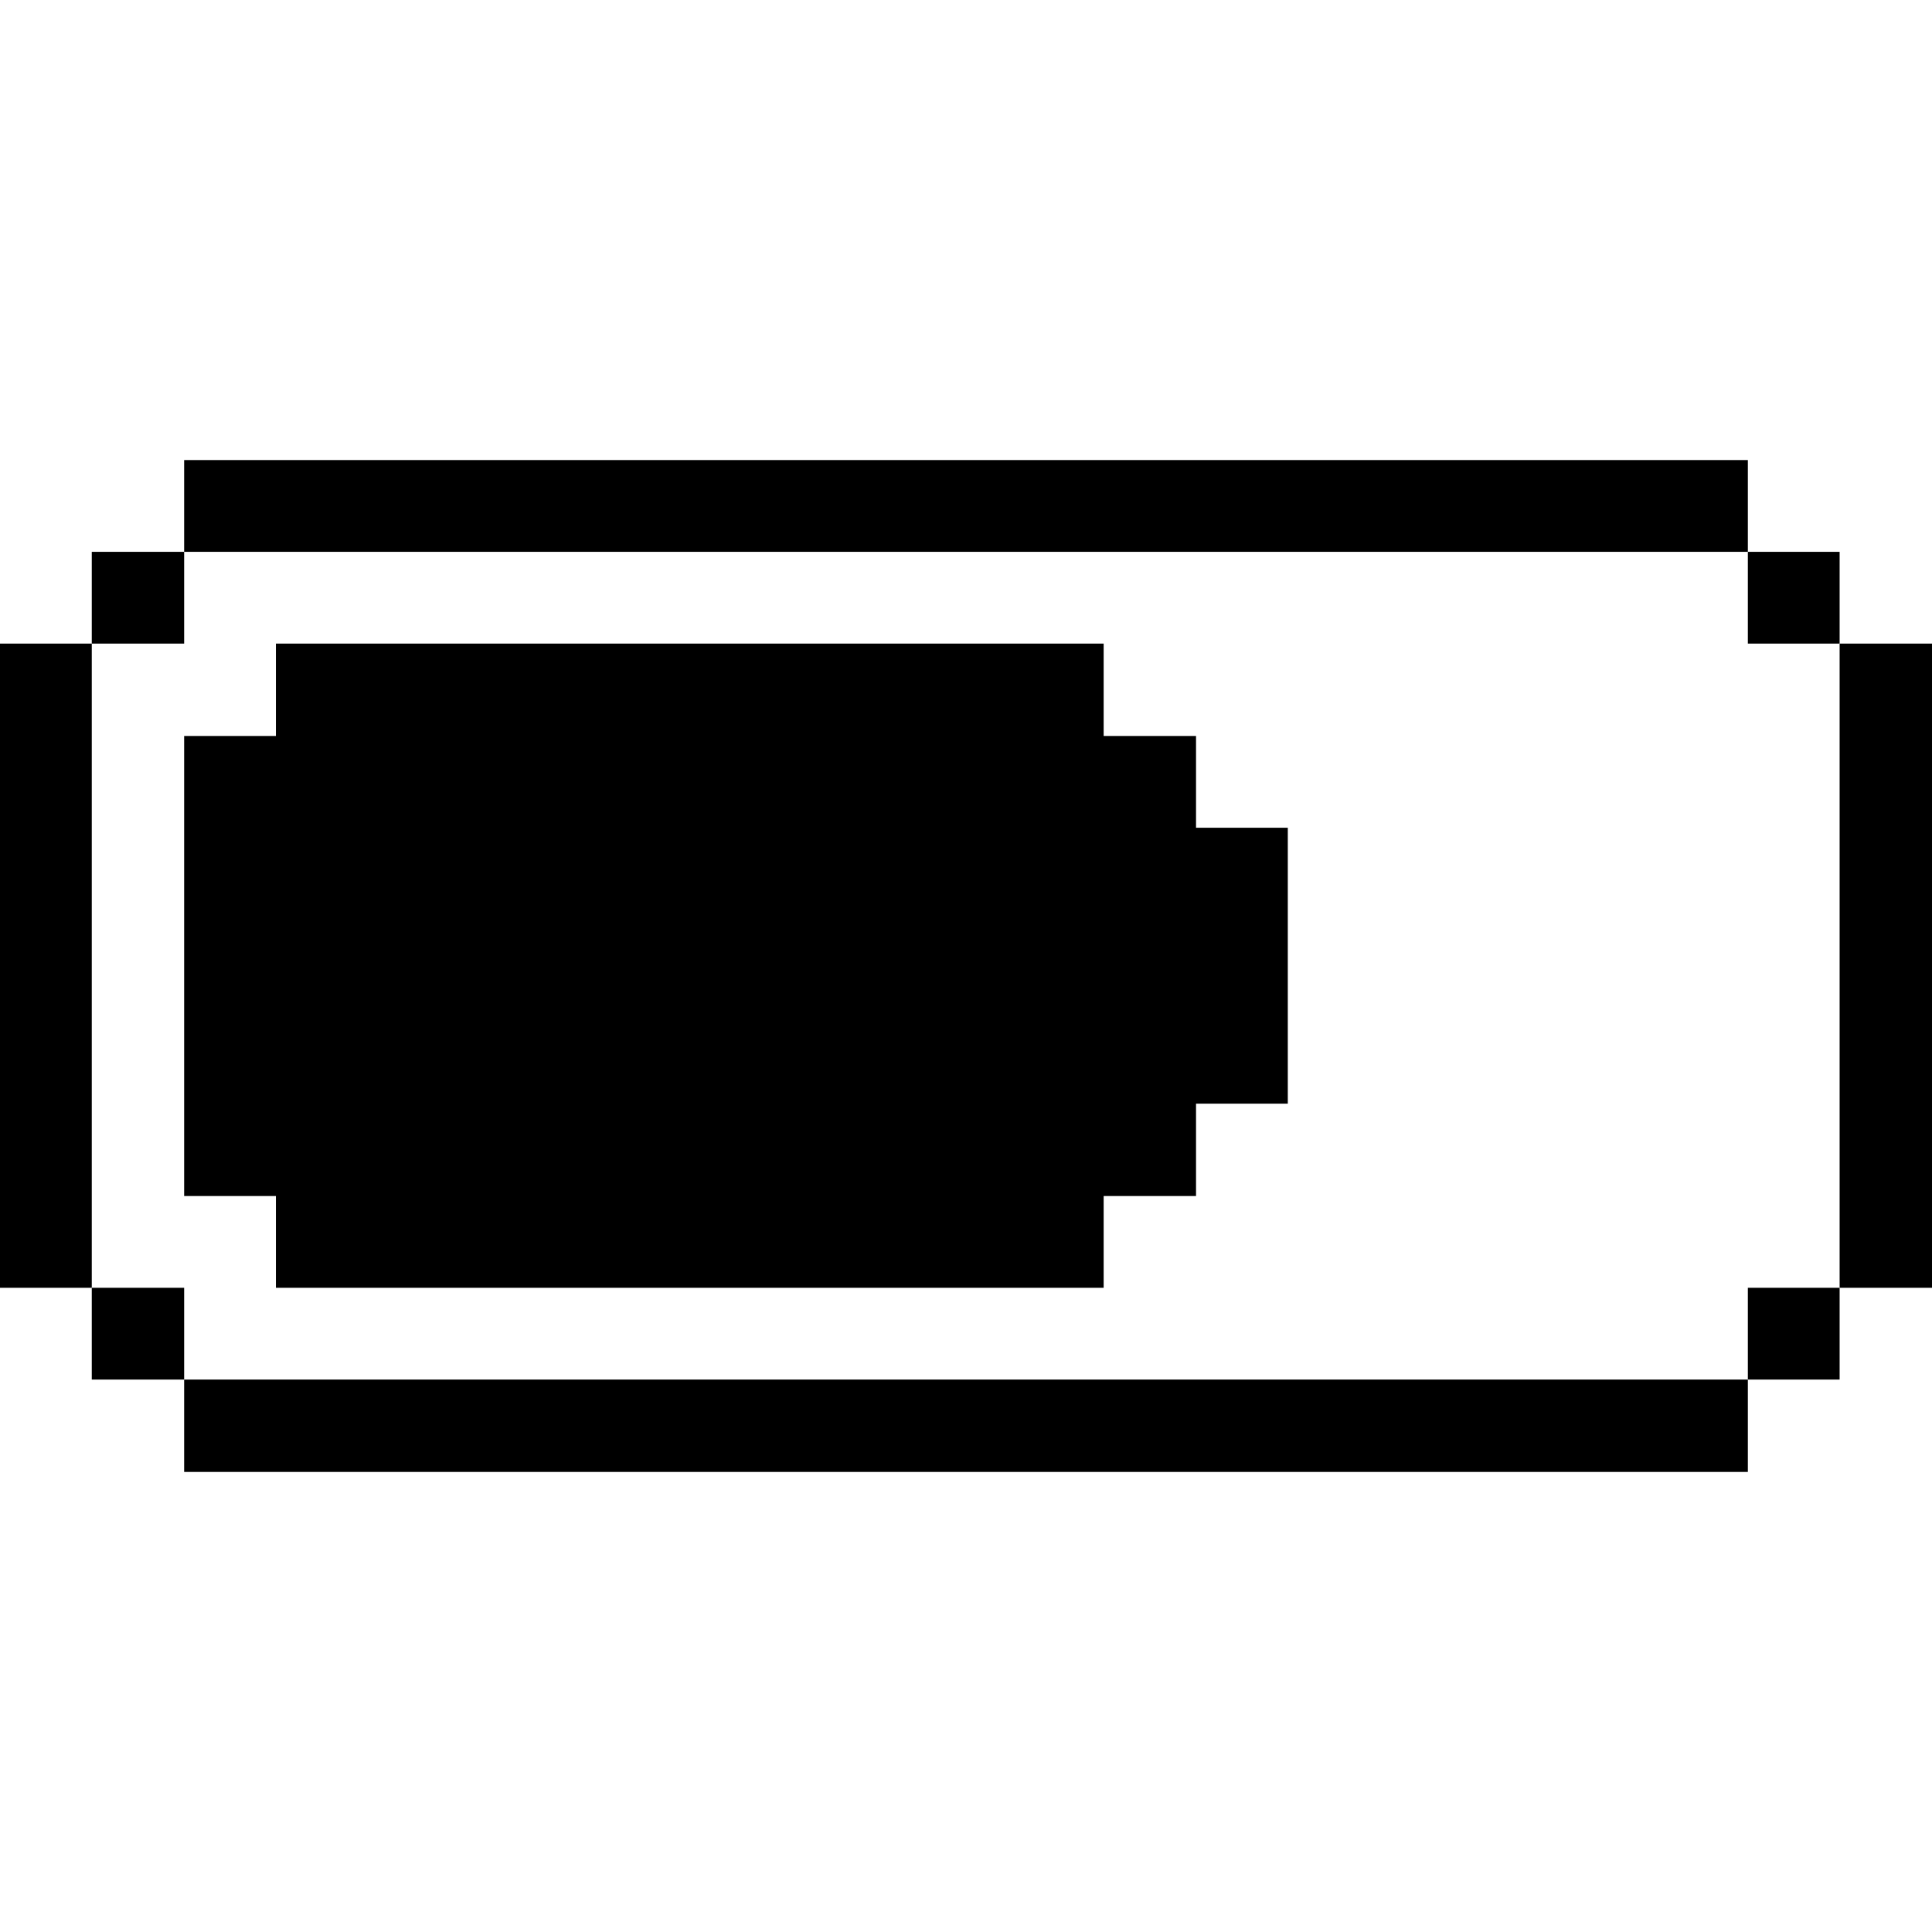
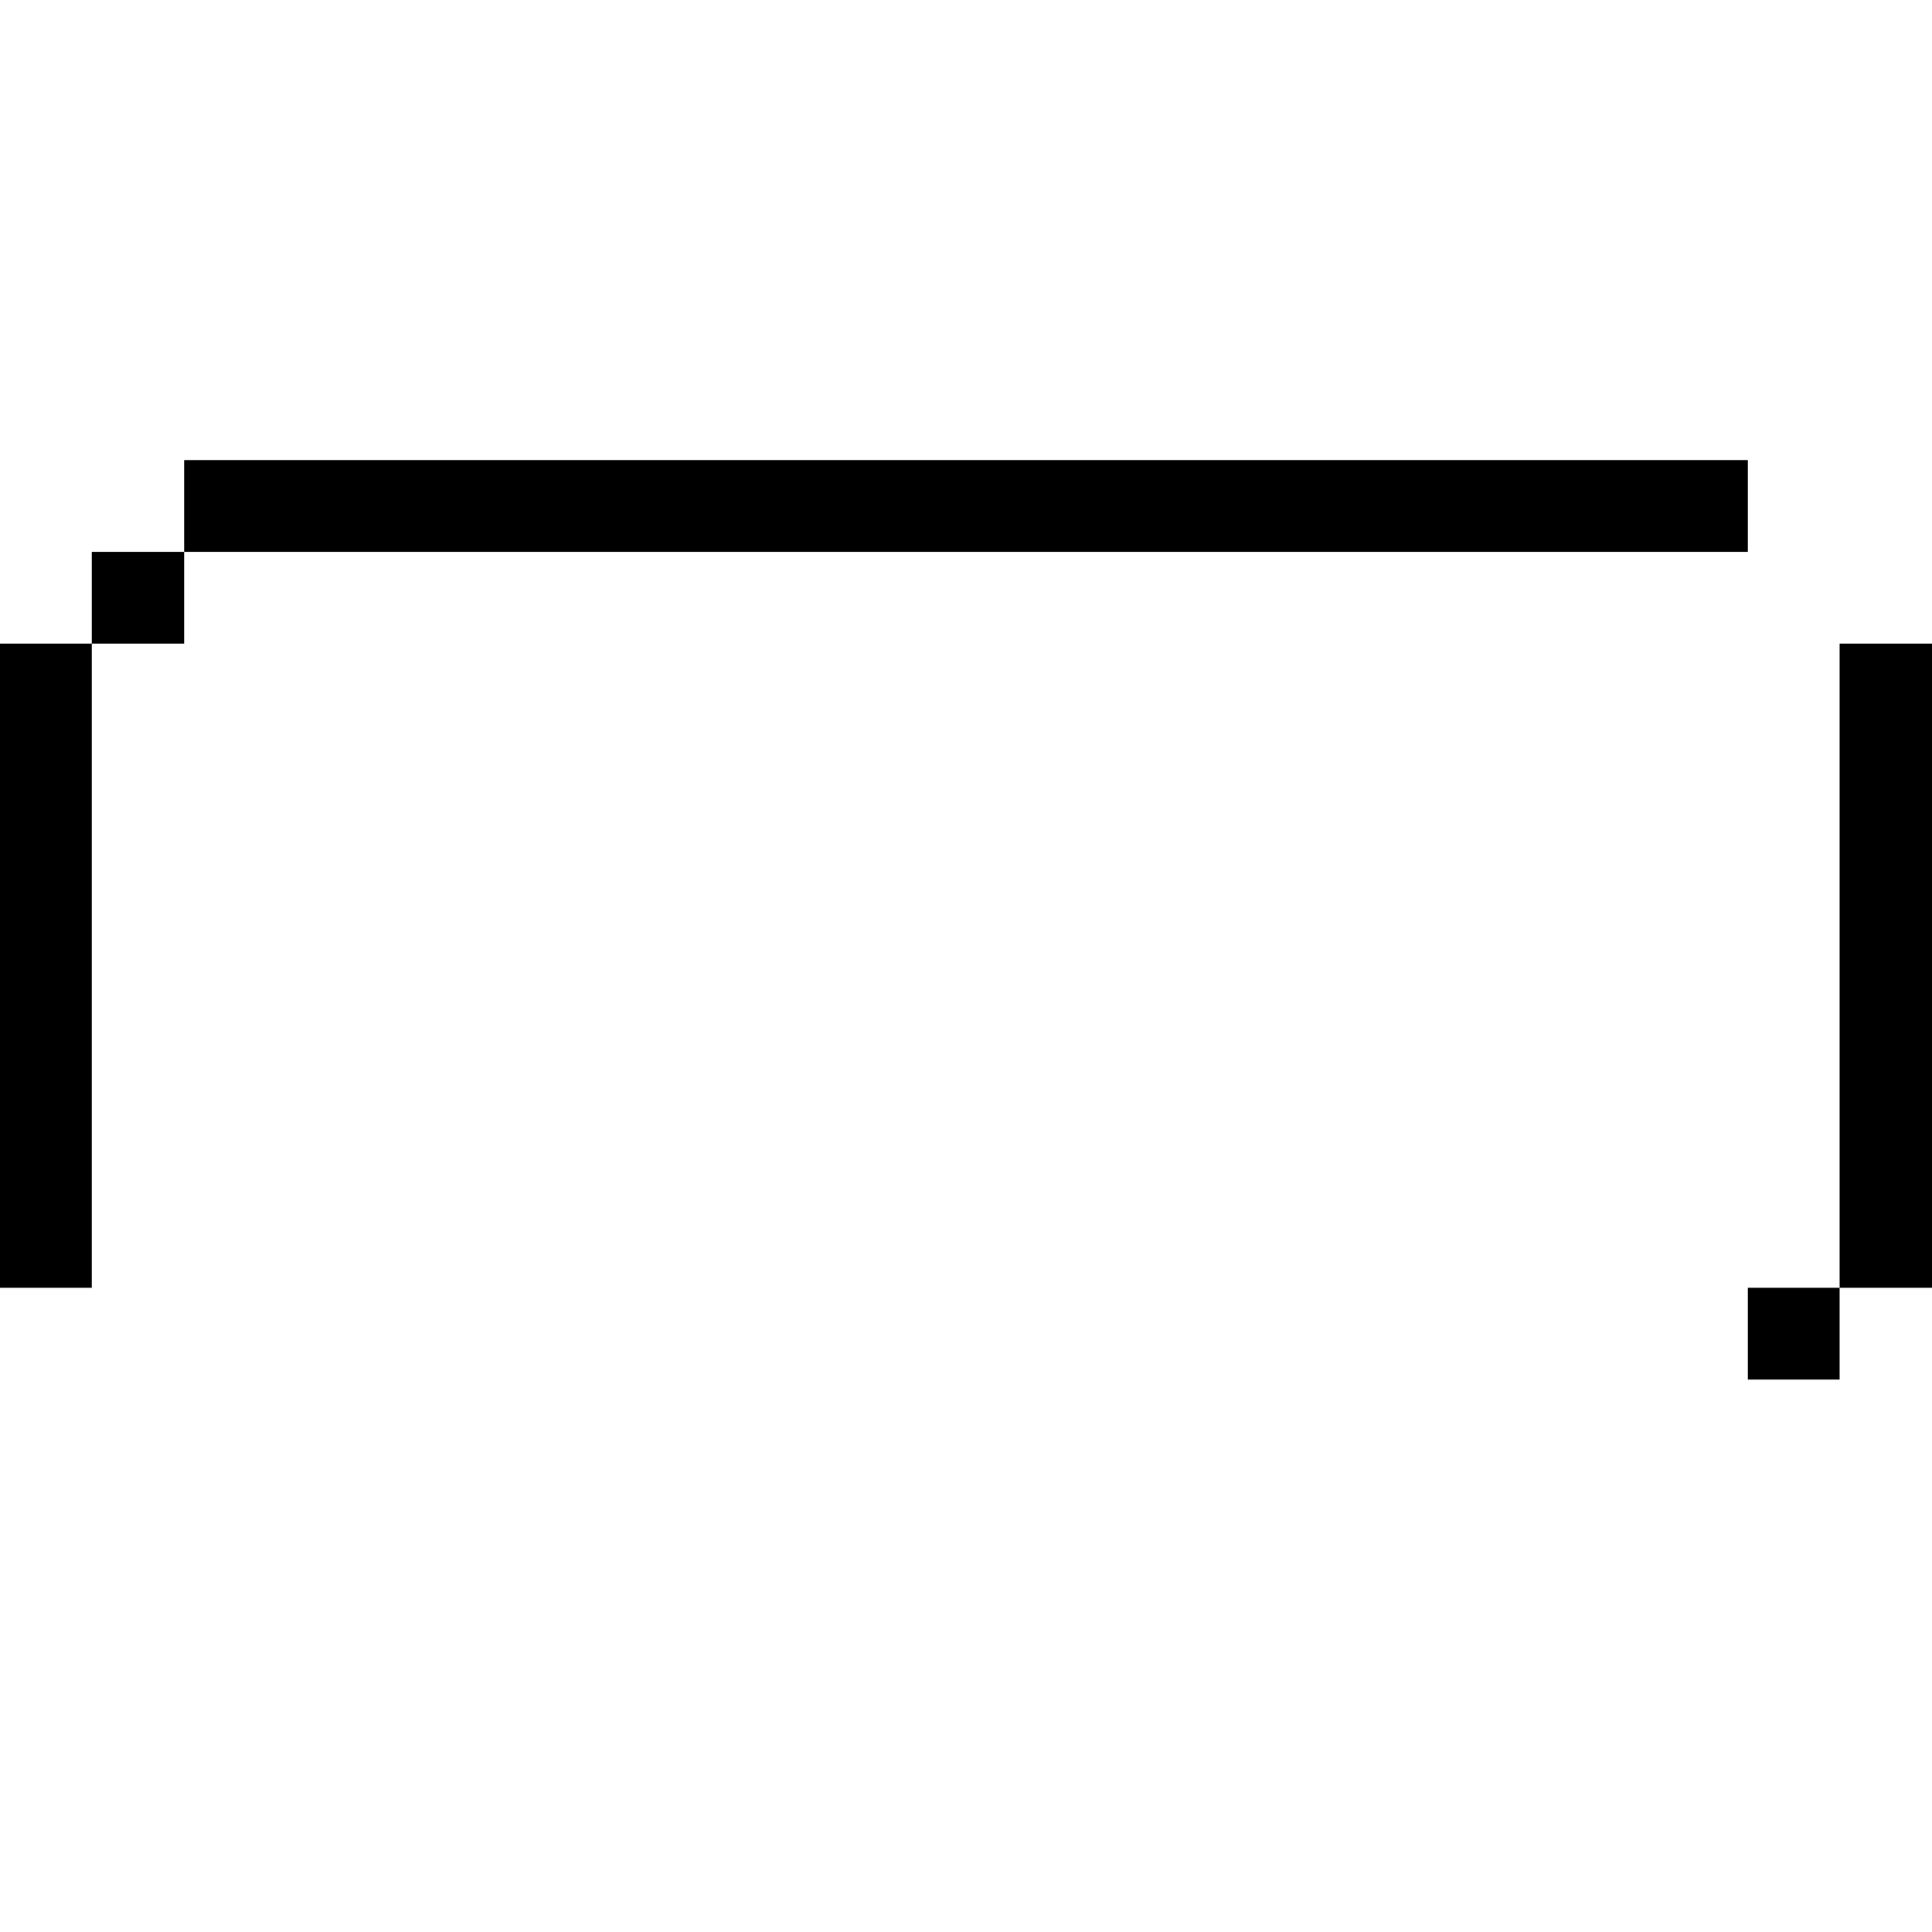
<svg xmlns="http://www.w3.org/2000/svg" viewBox="0 0 32 32" id="Interface-Essential-Loading-Status--Streamline-Pixel">
  <desc>
    Interface Essential Loading Status Streamline Icon: https://streamlinehq.com
  </desc>
  <title>interface-essential-loading-status</title>
  <g>
    <path d="M30.47 10.66H32v10.67h-1.53Z" fill="#000000" stroke-width="1" />
    <path d="M28.95 21.33h1.52v1.52h-1.52Z" fill="#000000" stroke-width="1" />
-     <path d="M28.95 9.14h1.52v1.52h-1.52Z" fill="#000000" stroke-width="1" />
-     <path d="M3.05 22.85h25.9v1.53H3.05Z" fill="#000000" stroke-width="1" />
-     <path d="m19.81 12.19 -1.53 0 0 -1.53 -13.71 0 0 1.53 -1.52 0 0 7.62 1.52 0 0 1.52 13.71 0 0 -1.52 1.53 0 0 -1.53 1.52 0 0 -4.57 -1.52 0 0 -1.52z" fill="#000000" stroke-width="1" />
    <path d="M3.05 7.62h25.9v1.52H3.05Z" fill="#000000" stroke-width="1" />
-     <path d="M1.52 21.33h1.53v1.52H1.52Z" fill="#000000" stroke-width="1" />
    <path d="M1.52 9.14h1.53v1.52H1.52Z" fill="#000000" stroke-width="1" />
    <path d="M0 10.66h1.52v10.67H0Z" fill="#000000" stroke-width="1" />
  </g>
</svg>